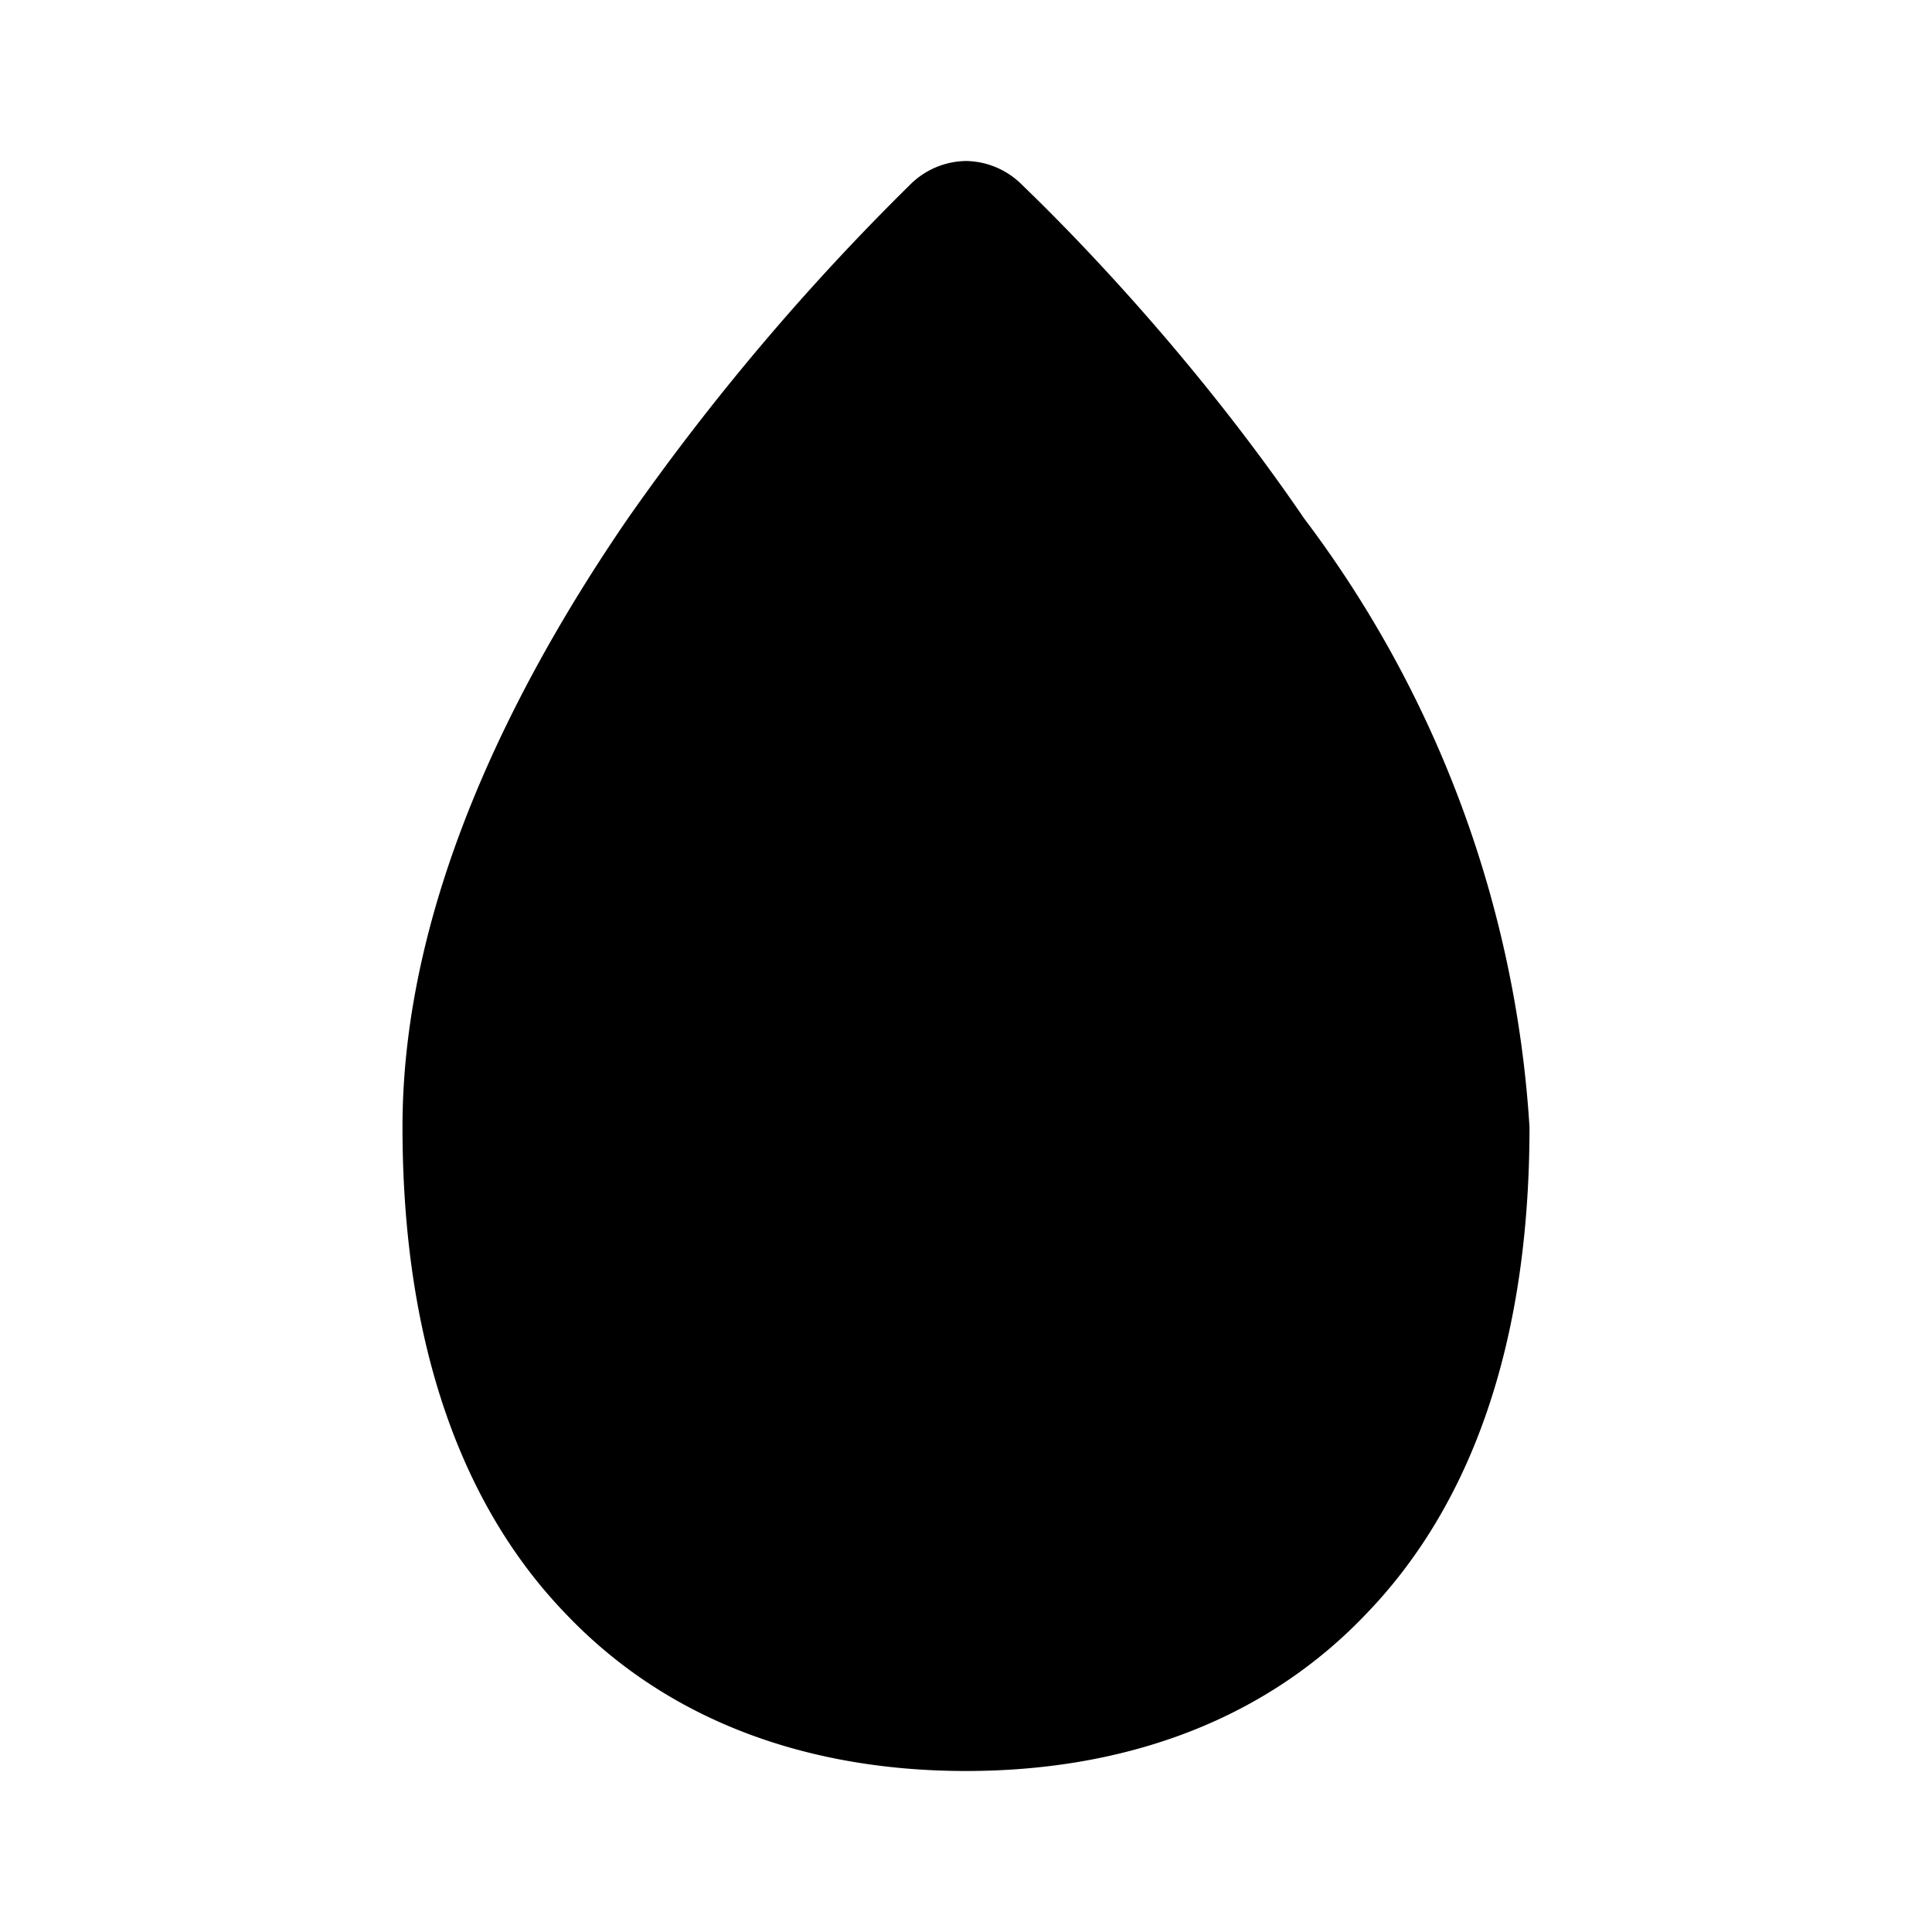
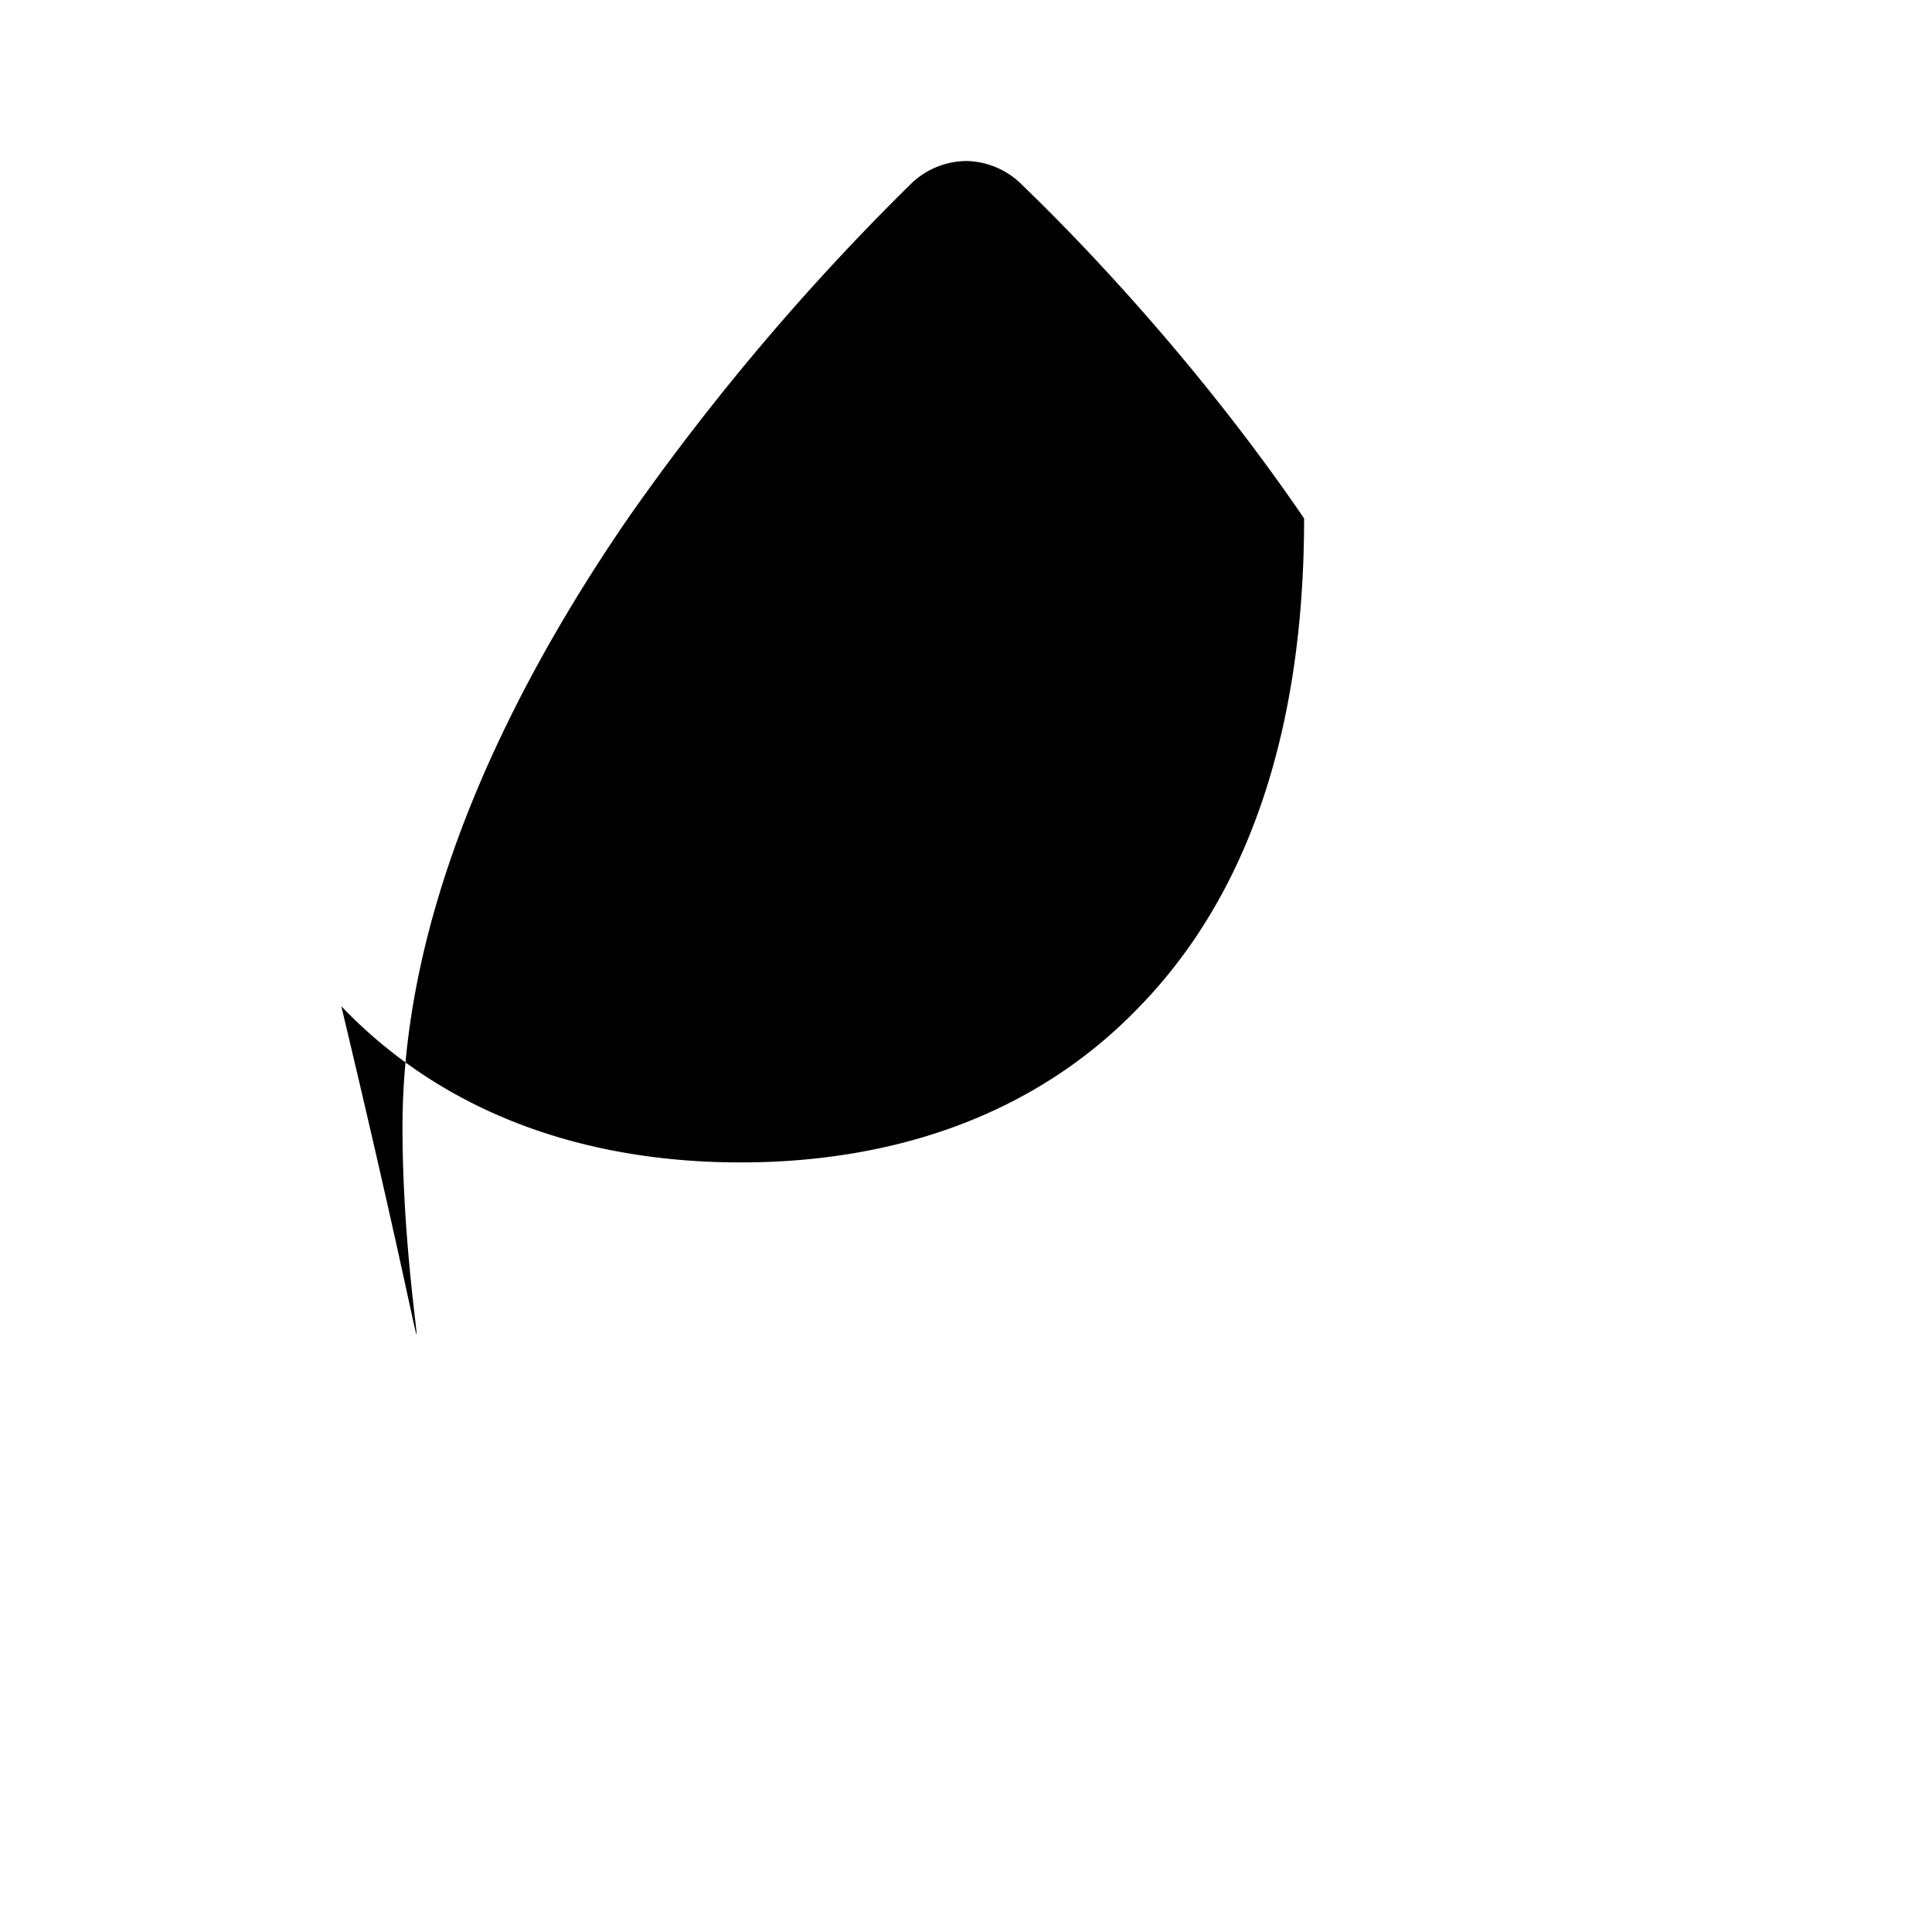
<svg xmlns="http://www.w3.org/2000/svg" width="12" height="12" viewBox="0 0 12 12">
-   <path d="M6 1a.5.5 0 0 1 .35.15c.26.25 1.04 1.03 1.75 2.07A6.99 6.99 0 0 1 9.5 7c0 1.34-.36 2.35-1.02 3.03-.66.69-1.55.97-2.48.97-.93 0-1.82-.28-2.48-.97C2.86 9.35 2.5 8.33 2.5 7c0-1.4.7-2.76 1.4-3.78a14.9 14.9 0 0 1 1.75-2.07A.5.5 0 0 1 6 1Z" />
+   <path d="M6 1a.5.5 0 0 1 .35.15c.26.25 1.04 1.03 1.75 2.07c0 1.34-.36 2.35-1.02 3.03-.66.69-1.55.97-2.48.97-.93 0-1.82-.28-2.48-.97C2.86 9.35 2.5 8.33 2.5 7c0-1.4.7-2.76 1.4-3.78a14.9 14.9 0 0 1 1.75-2.07A.5.5 0 0 1 6 1Z" />
</svg>